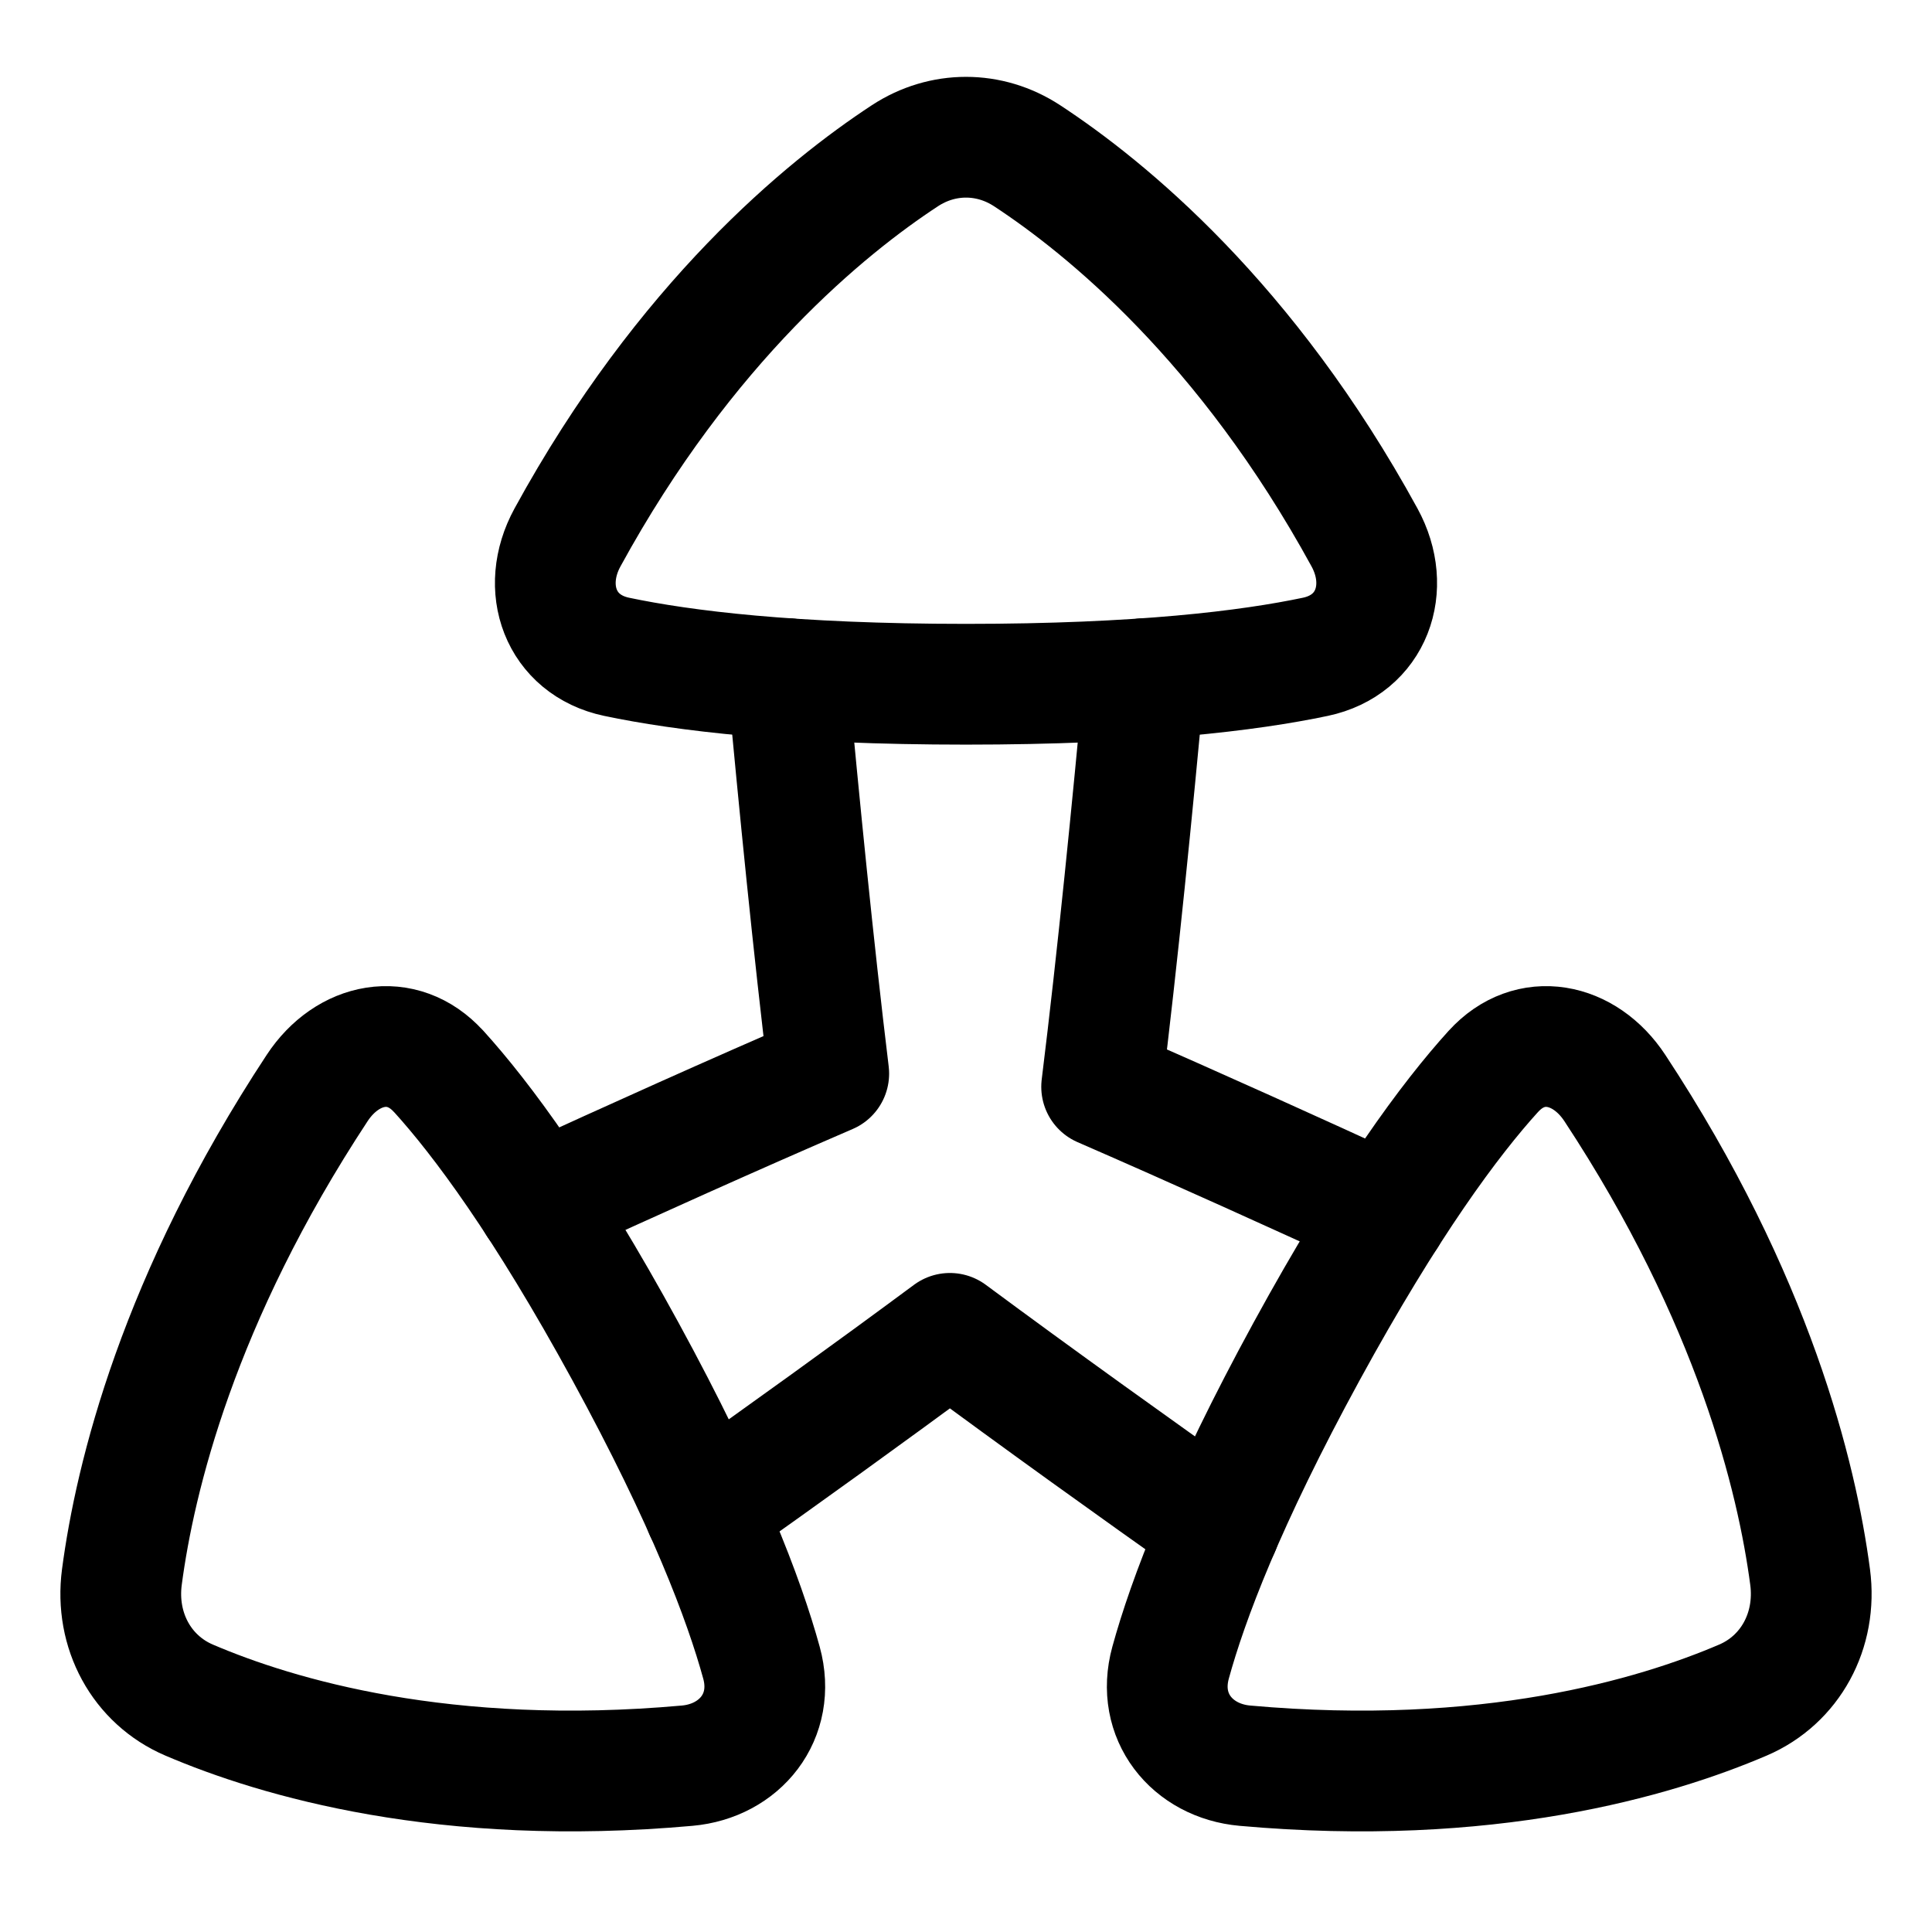
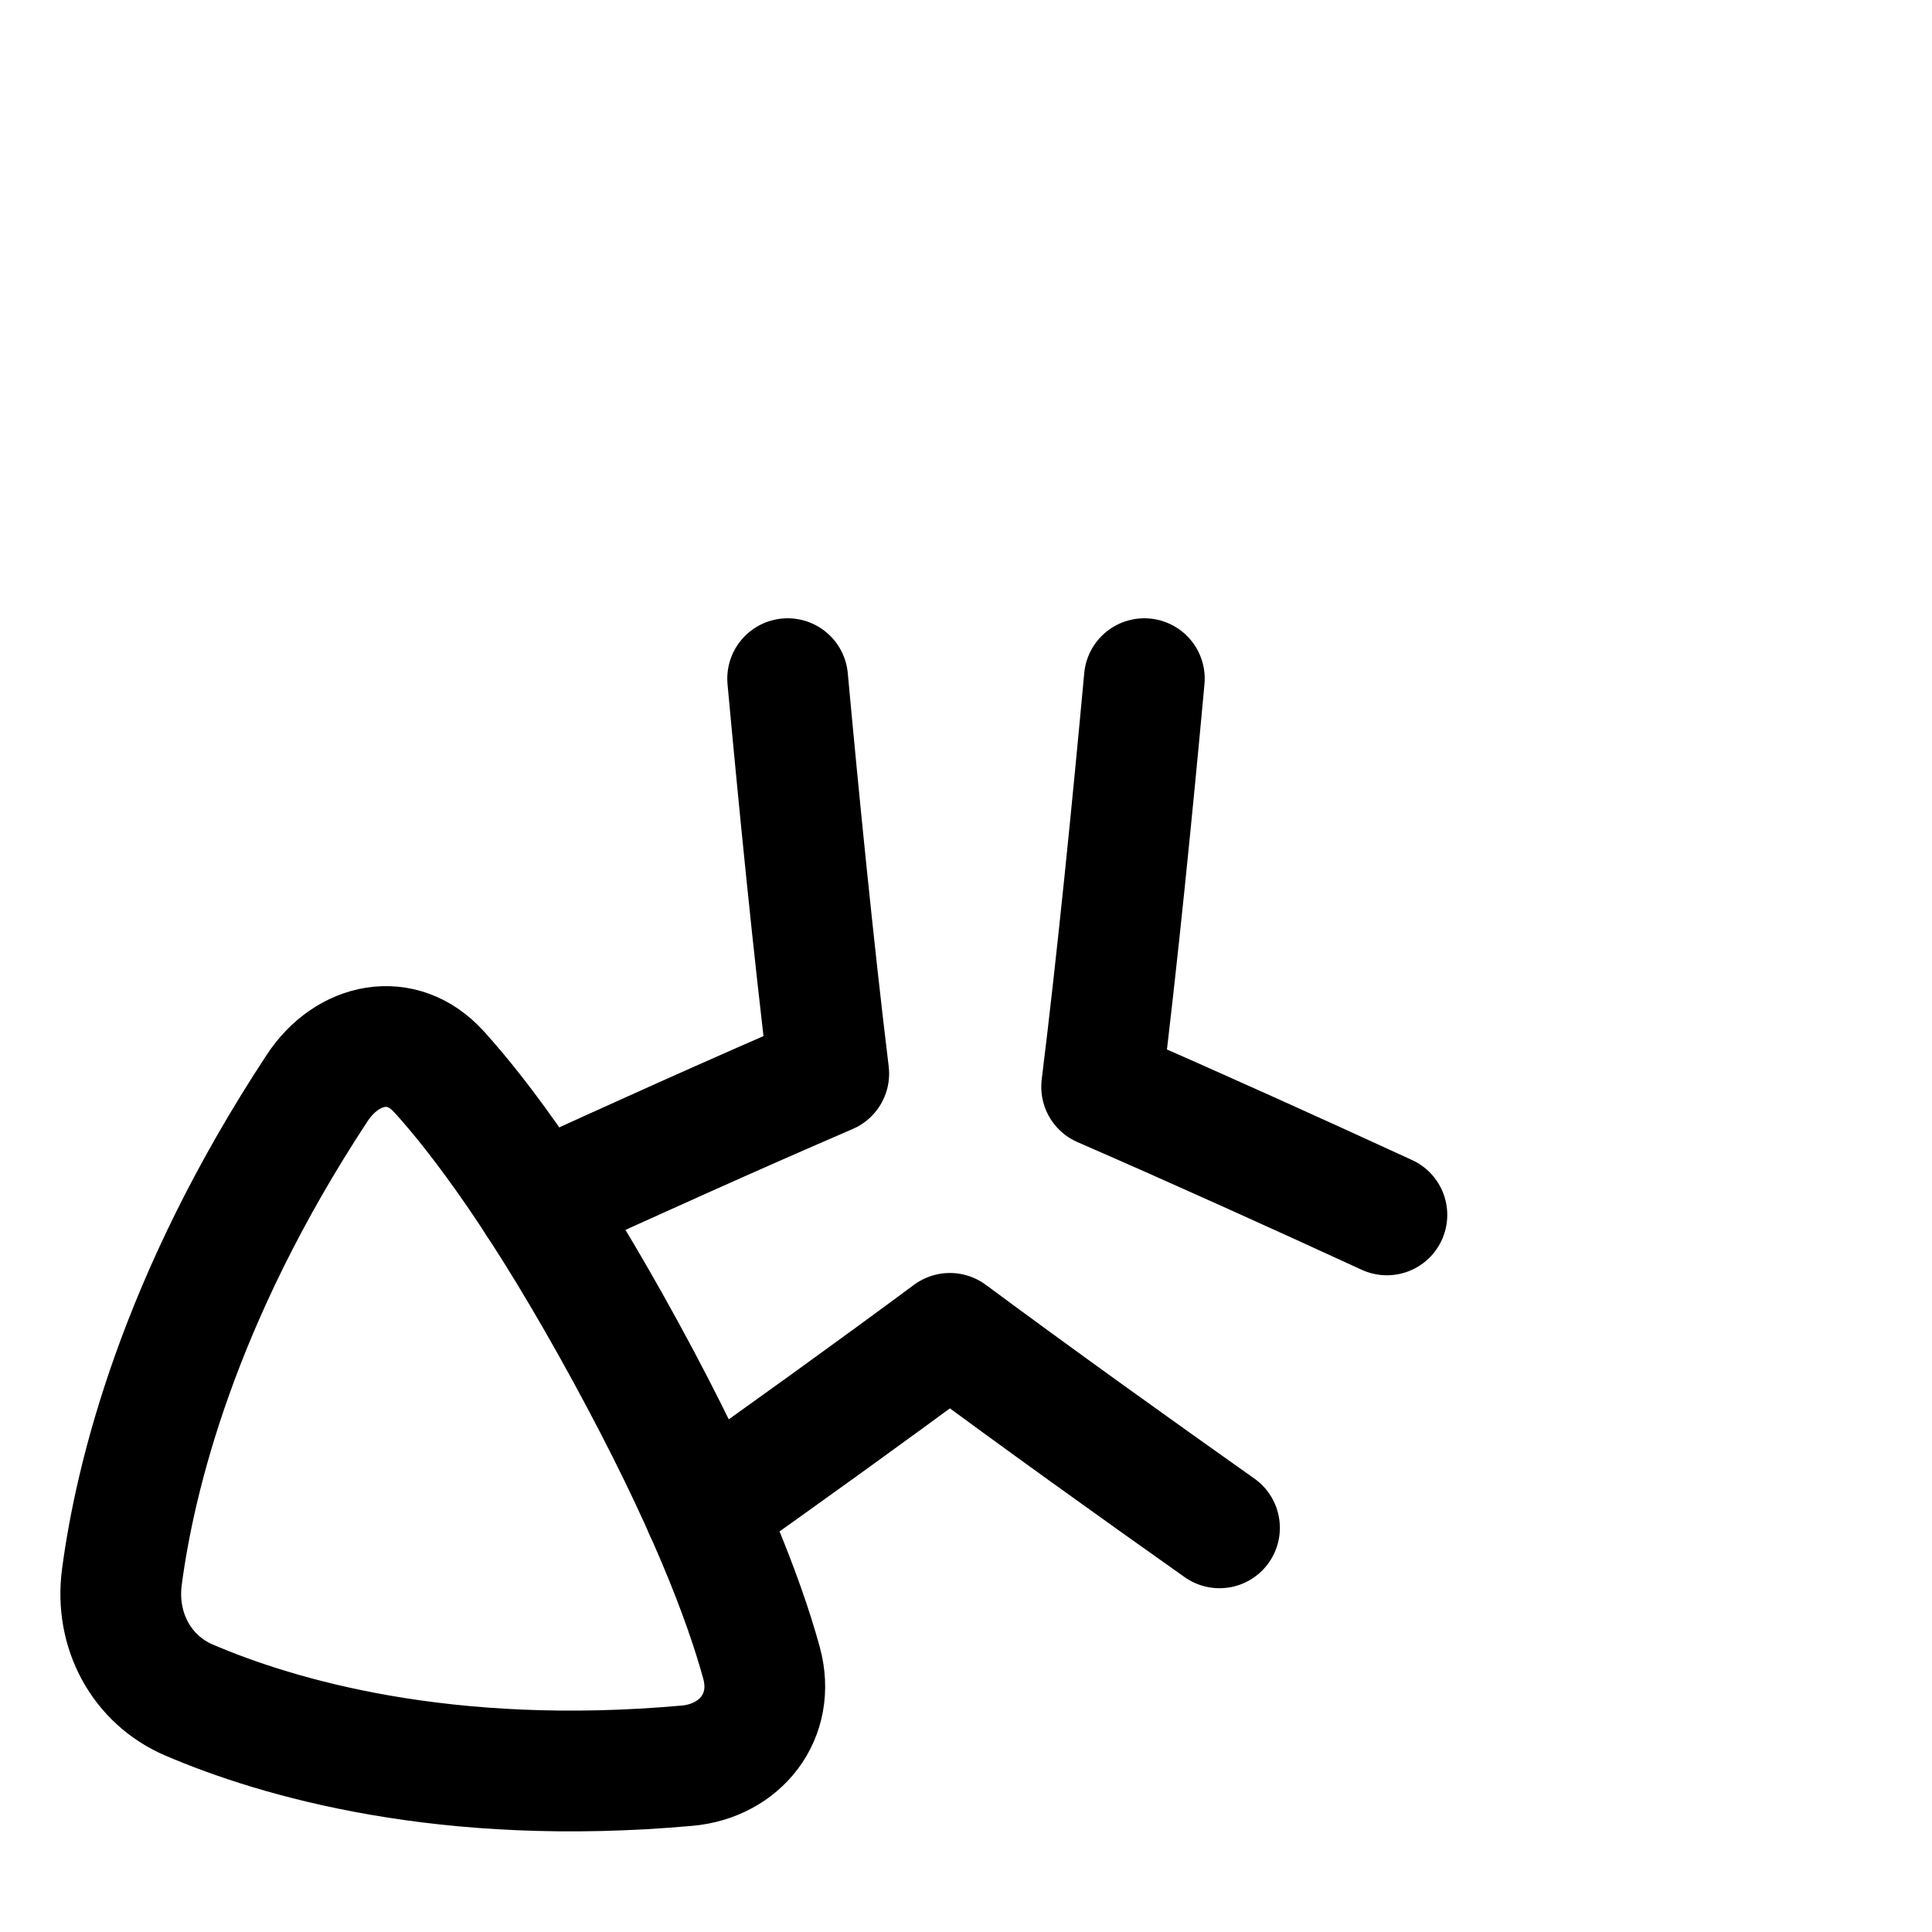
<svg xmlns="http://www.w3.org/2000/svg" fill="none" viewBox="0 0 48 48" id="3d-Coordinate-Axis--Streamline-Plump">
  <desc>
    3d Coordinate Axis Streamline Icon: https://streamlinehq.com
  </desc>
  <g id="3d-coordinate-axis">
    <path id="Vector" stroke="#000000" stroke-linecap="round" stroke-linejoin="round" d="M10.897 26.618c-0.91 -1.003 -2.266 -0.728 -3.017 0.413 -3.452 5.245 -4.525 9.676 -4.852 12.151 -0.175 1.328 0.492 2.551 1.668 3.055 2.19 0.938 6.354 2.171 12.376 1.631 1.31 -0.117 2.213 -1.222 1.847 -2.557 -0.431 -1.569 -1.366 -4.046 -3.379 -7.733 -2.013 -3.687 -3.573 -5.782 -4.642 -6.961Z" stroke-width="3" />
-     <path id="Vector_2" stroke="#000000" stroke-linecap="round" stroke-linejoin="round" d="M37.103 26.618c0.91 -1.003 2.266 -0.728 3.017 0.413 3.453 5.245 4.525 9.676 4.852 12.151 0.175 1.328 -0.492 2.551 -1.667 3.055 -2.19 0.938 -6.354 2.171 -12.376 1.631 -1.31 -0.117 -2.213 -1.222 -1.847 -2.557 0.431 -1.569 1.366 -4.046 3.379 -7.733 2.013 -3.687 3.573 -5.782 4.642 -6.961Z" stroke-width="3" />
-     <path id="Vector_3" stroke="#000000" stroke-linecap="round" stroke-linejoin="round" d="M15.319 16.318c-1.397 -0.295 -1.905 -1.712 -1.22 -2.965 2.923 -5.348 6.424 -8.199 8.382 -9.483 0.936 -0.614 2.102 -0.614 3.038 0 1.958 1.284 5.459 4.135 8.382 9.483 0.685 1.253 0.177 2.67 -1.22 2.965 -1.647 0.347 -4.355 0.682 -8.681 0.682 -4.326 0 -7.034 -0.335 -8.681 -0.682Z" stroke-width="3" />
    <path id="Subtract" stroke="#000000" stroke-linecap="round" stroke-linejoin="round" d="M19.569 16.861c0.281 3.056 0.641 6.691 1.021 9.812 -2.353 1.014 -4.926 2.173 -7.229 3.229M28.431 16.861c-0.291 3.164 -0.666 6.949 -1.061 10.14 2.356 1.025 4.874 2.165 7.087 3.183m-4.159 7.775c-2.097 -1.483 -4.507 -3.209 -6.698 -4.832 -1.981 1.468 -4.141 3.02 -6.088 4.4" stroke-width="3" />
  </g>
</svg>